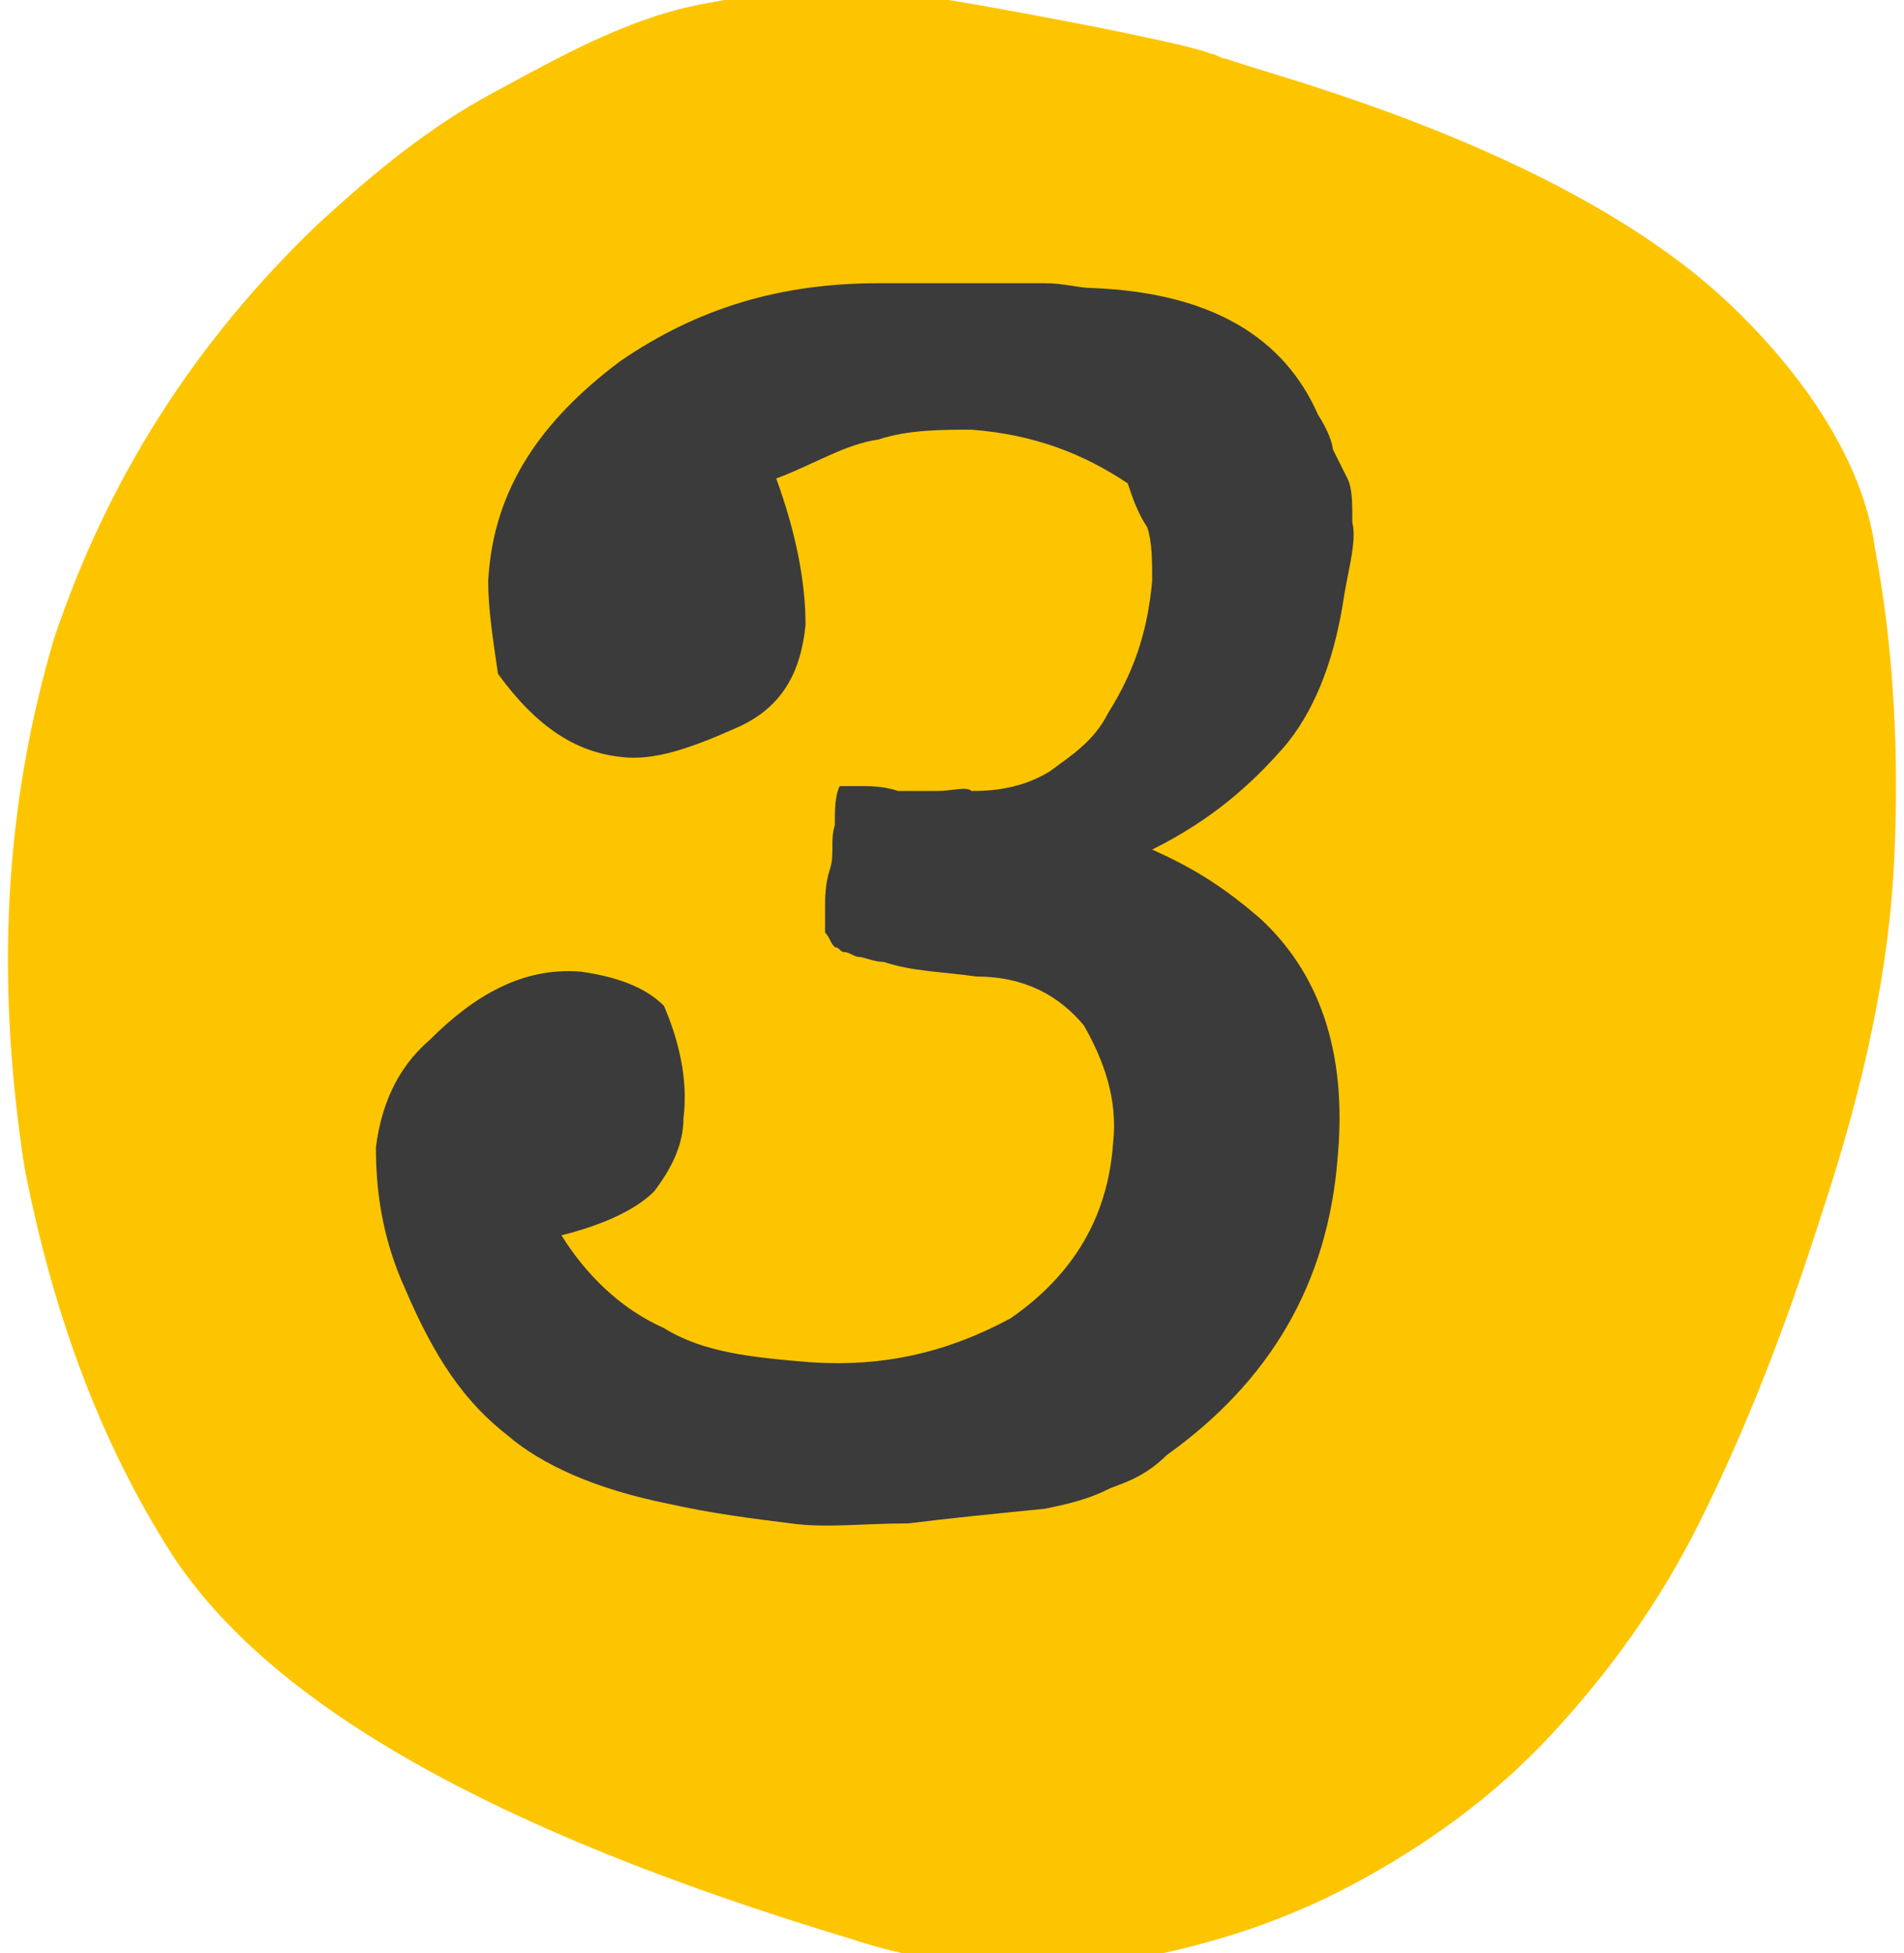
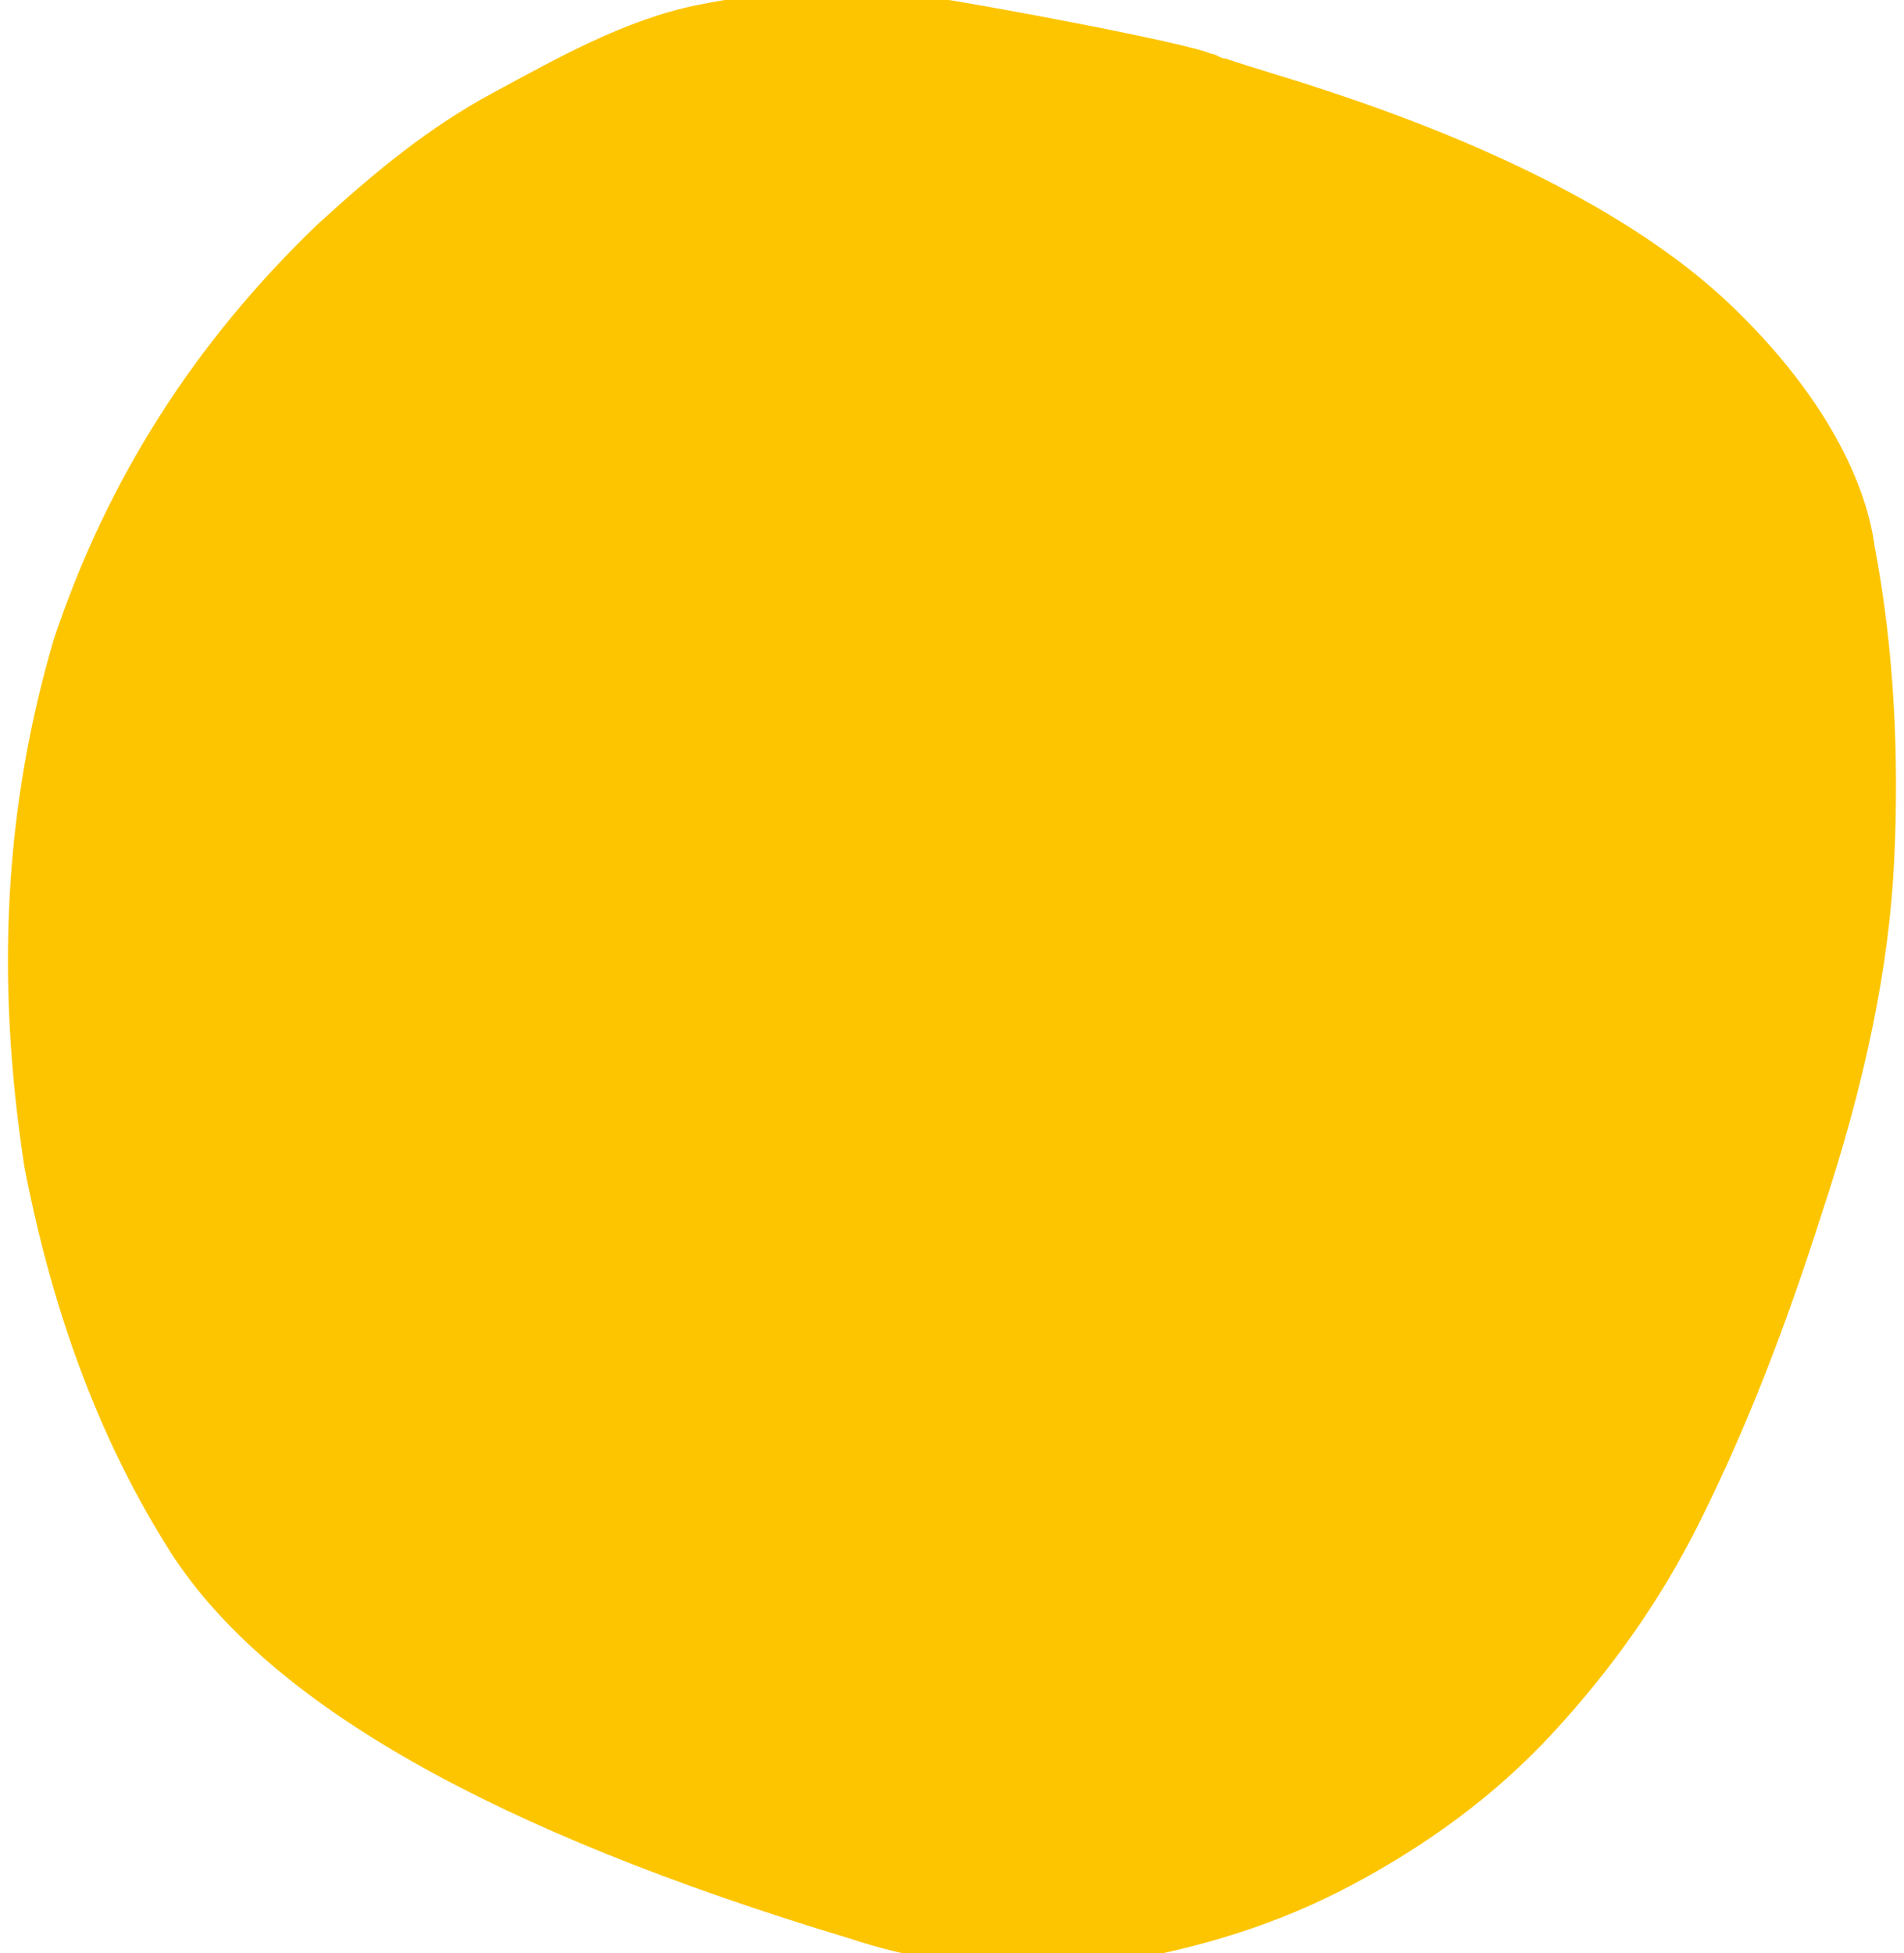
<svg xmlns="http://www.w3.org/2000/svg" version="1.1" id="Layer_1" x="0px" y="0px" viewBox="0 0 39 40" style="enable-background:new 0 0 39 40;" xml:space="preserve">
  <style type="text/css">
	.st0{fill:#FDC500;}
	.st1{fill:#3B3B3C;}
</style>
  <g>
    <g>
      <path class="st0" d="M38.8,17.6c0.1-2.1,0-4.3-0.4-6.4c-0.2-1.5-1.2-3.3-3-5S30.7,3,27,1.8c-0.6-0.2-1.3-0.4-1.9-0.6    c-0.1,0-0.2-0.1-0.3-0.1c-0.4-0.2-4.6-1-6-1.2c-1.5-0.2-3-0.1-4.5,0.2s-2.9,1.1-4.2,1.8S7.7,3.5,6.5,4.6C4,7,2.2,9.8,1.1,13.1    c-1,3.4-1.2,6.9-0.6,10.8c0.6,3.1,1.6,5.7,3,7.9c2,3.1,6.6,5.7,13.9,7.9c1.8,0.6,3.6,0.7,5.4,0.5c1.8-0.3,3.4-0.8,4.9-1.6    s2.9-1.8,4.1-3.1s2.2-2.7,3-4.3c1-2,1.8-4.1,2.5-6.3C38.2,22.2,38.7,19.8,38.8,17.6" />
    </g>
    <g>
-       <path class="st1" d="M27.5,12.4c-0.2,1.2-0.6,2.2-1.2,2.9c-0.7,0.8-1.5,1.5-2.7,2.1c0.9,0.4,1.5,0.8,2.2,1.4    c1.2,1.1,1.8,2.7,1.6,4.9c-0.2,2.6-1.4,4.6-3.5,6.1c-0.5,0.5-1,0.6-1.2,0.7c-0.4,0.2-0.8,0.3-1.3,0.4c-1,0.1-2,0.2-2.8,0.3    c-0.9,0-1.7,0.1-2.4,0c-0.8-0.1-1.6-0.2-2.5-0.4c-1.5-0.3-2.6-0.8-3.3-1.4c-0.9-0.7-1.5-1.6-2.1-3c-0.5-1.1-0.6-2.1-0.6-2.9    c0.1-0.8,0.4-1.6,1.1-2.2c0.9-0.9,1.9-1.5,3.1-1.4c0.7,0.1,1.3,0.3,1.7,0.7c0.3,0.7,0.5,1.5,0.4,2.3c0,0.6-0.3,1.1-0.6,1.5    c-0.4,0.4-1.1,0.7-1.9,0.9c0.5,0.8,1.2,1.5,2.1,1.9c0.8,0.5,1.8,0.6,3,0.7c1.5,0.1,2.8-0.2,4.1-0.9c1.3-0.9,2-2.1,2.1-3.6    c0.1-0.9-0.2-1.7-0.6-2.4c-0.5-0.6-1.2-1-2.2-1c-0.7-0.1-1.3-0.1-1.9-0.3c-0.2,0-0.4-0.1-0.5-0.1c-0.1,0-0.2-0.1-0.3-0.1    c-0.1,0-0.1-0.1-0.2-0.1c-0.1-0.1-0.1-0.2-0.2-0.3c0-0.1,0-0.3,0-0.5s0-0.5,0.1-0.8s0-0.6,0.1-0.9c0-0.3,0-0.6,0.1-0.8    c0.2,0,0.4,0,0.5,0c0.1,0,0.4,0,0.7,0.1c0.2,0,0.4,0,0.8,0c0.3,0,0.6-0.1,0.7,0c0.6,0,1.1-0.1,1.6-0.4c0.4-0.3,0.9-0.6,1.2-1.2    c0.5-0.8,0.8-1.6,0.9-2.7c0-0.4,0-0.8-0.1-1.1c-0.2-0.3-0.3-0.6-0.4-0.9c-0.9-0.6-1.9-1-3.2-1.1c-0.6,0-1.3,0-1.9,0.2    c-0.7,0.1-1.3,0.5-2.1,0.8c0.4,1.1,0.6,2.1,0.6,3c-0.1,1-0.5,1.7-1.4,2.1c-0.9,0.4-1.7,0.7-2.4,0.6c-0.9-0.1-1.7-0.6-2.5-1.7    c-0.1-0.7-0.2-1.3-0.2-1.9c0.1-1.9,1.1-3.3,2.7-4.5c1.6-1.1,3.3-1.6,5.3-1.6c0.1,0,0.4,0,0.7,0c0.4,0,0.8,0,1.4,0    c0.5,0,0.9,0,1.3,0c0.4,0,0.7,0.1,1,0.1C24.8,6,26.3,6.9,27,8.5c0.2,0.3,0.3,0.6,0.3,0.7c0.1,0.2,0.2,0.4,0.3,0.6    c0.1,0.2,0.1,0.5,0.1,0.9C27.8,11.1,27.6,11.7,27.5,12.4z" />
-     </g>
+       </g>
  </g>
</svg>